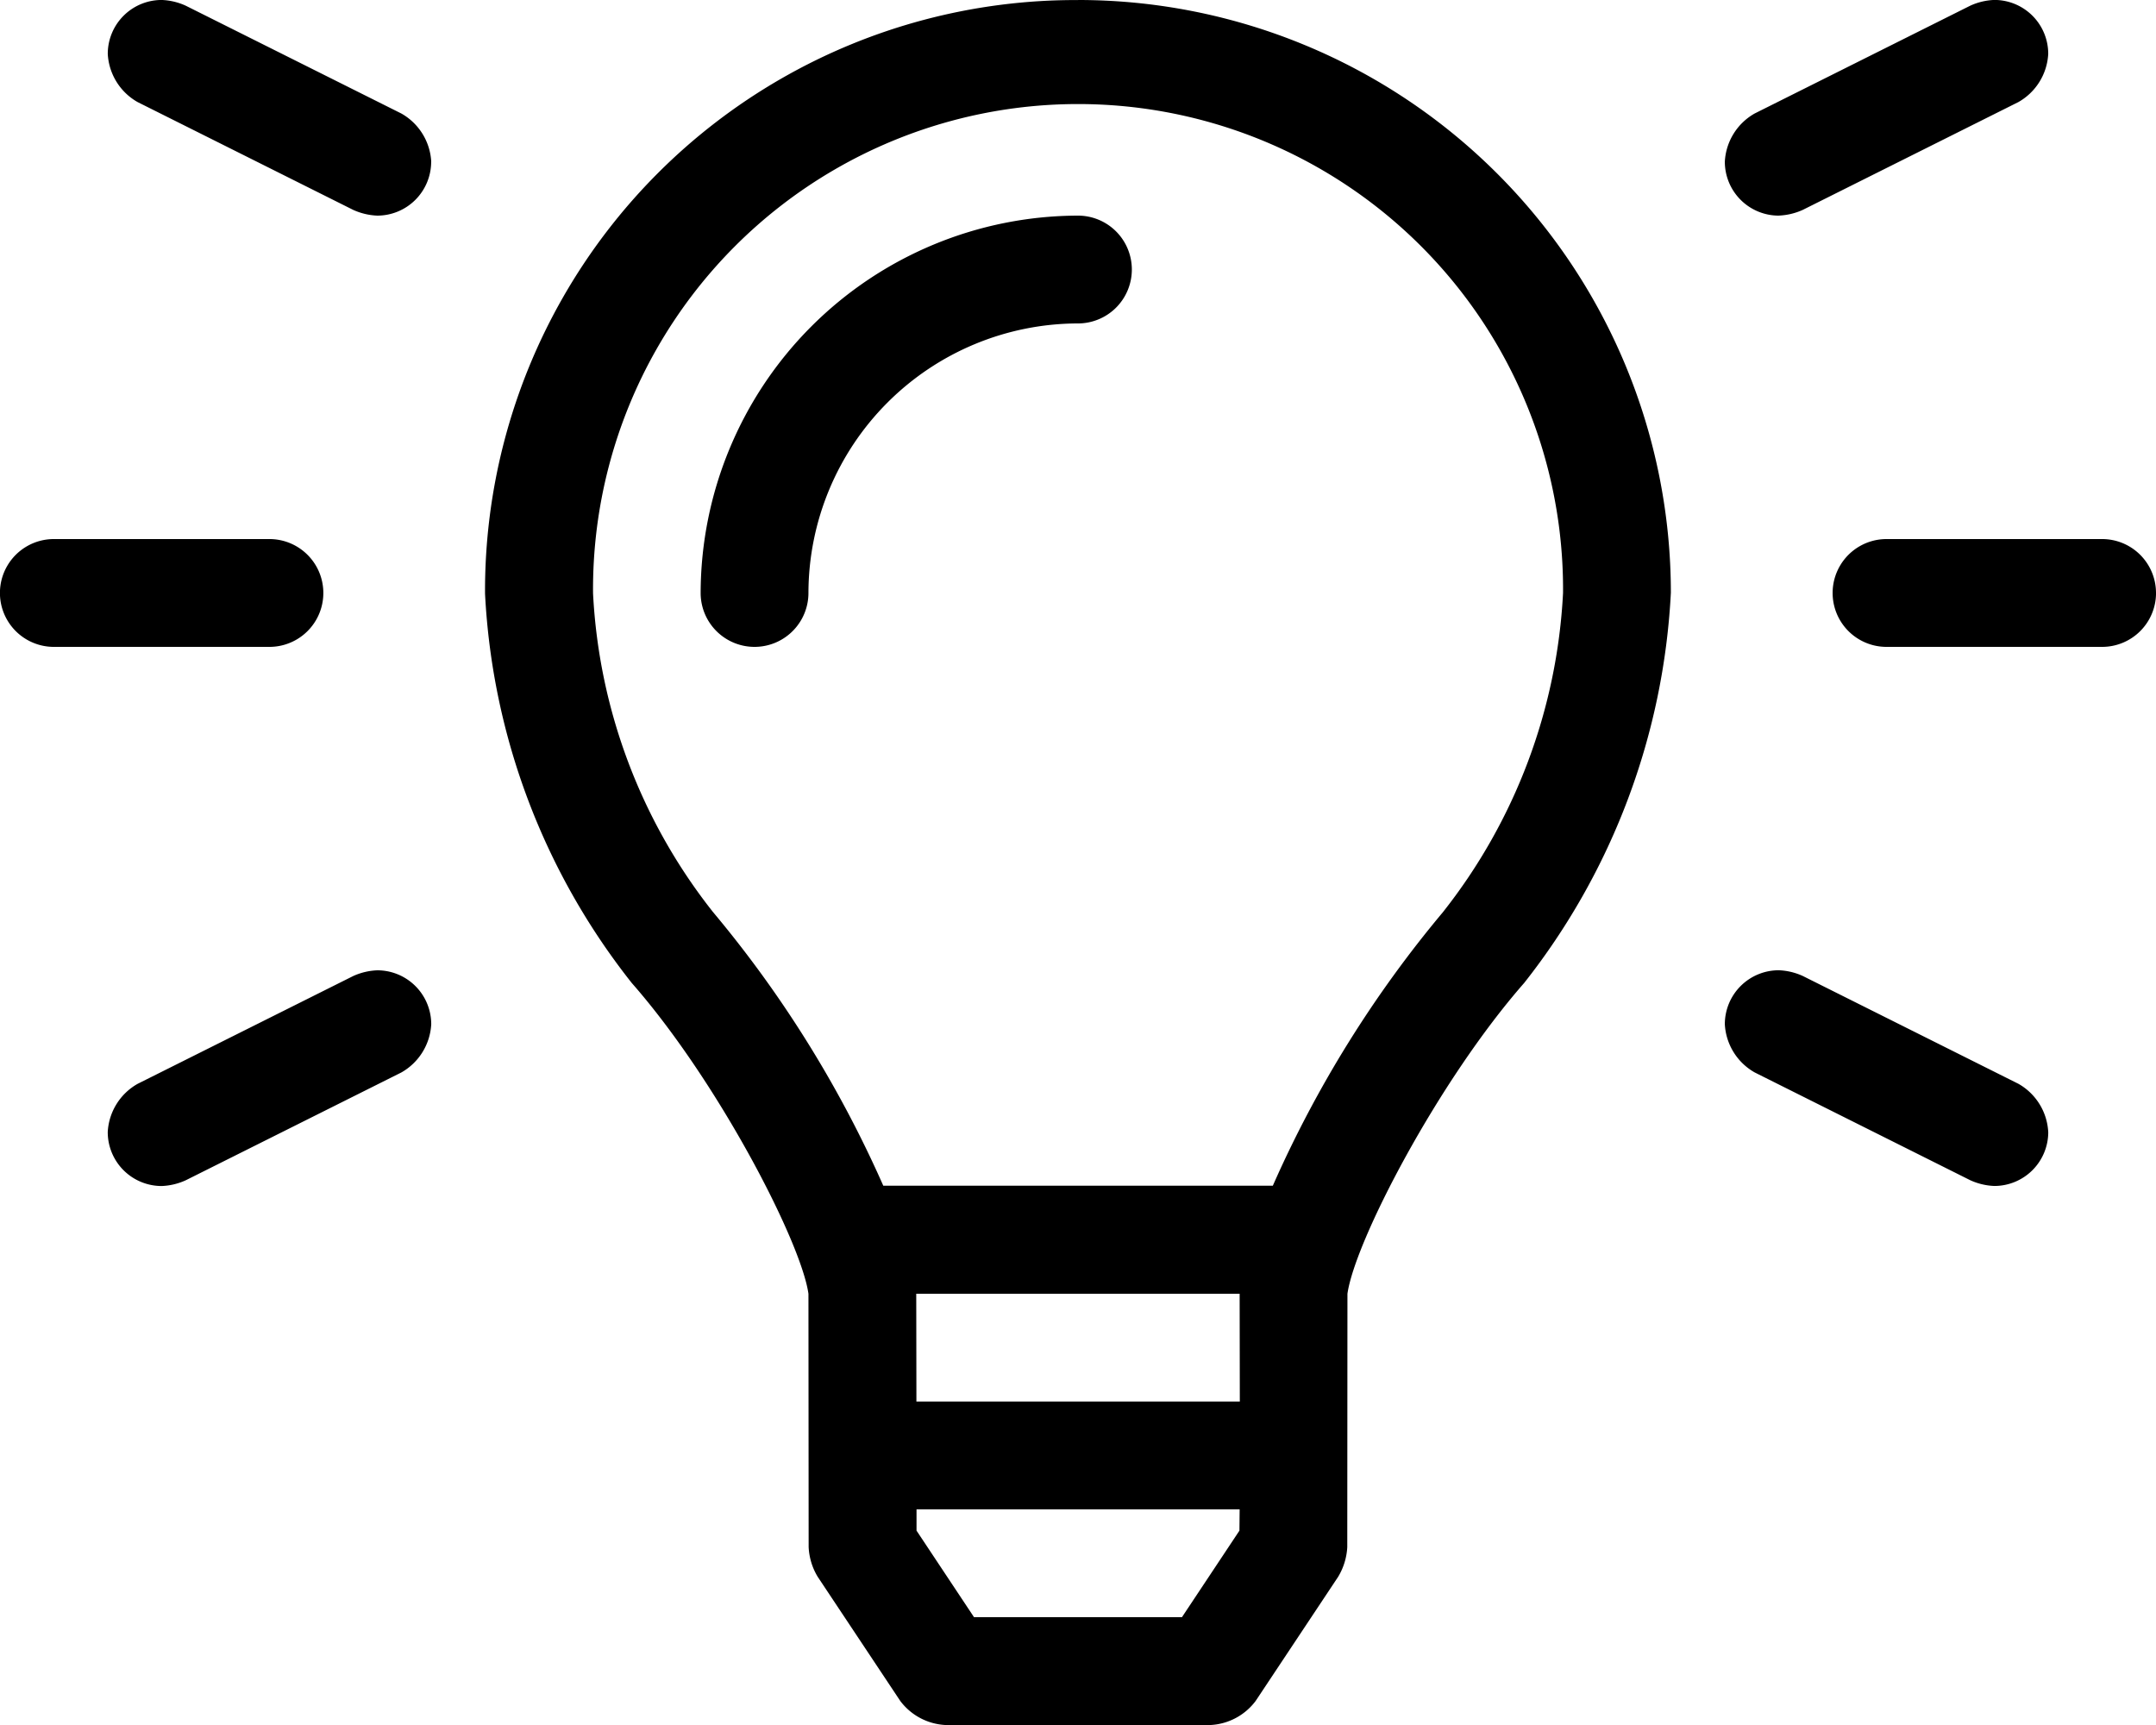
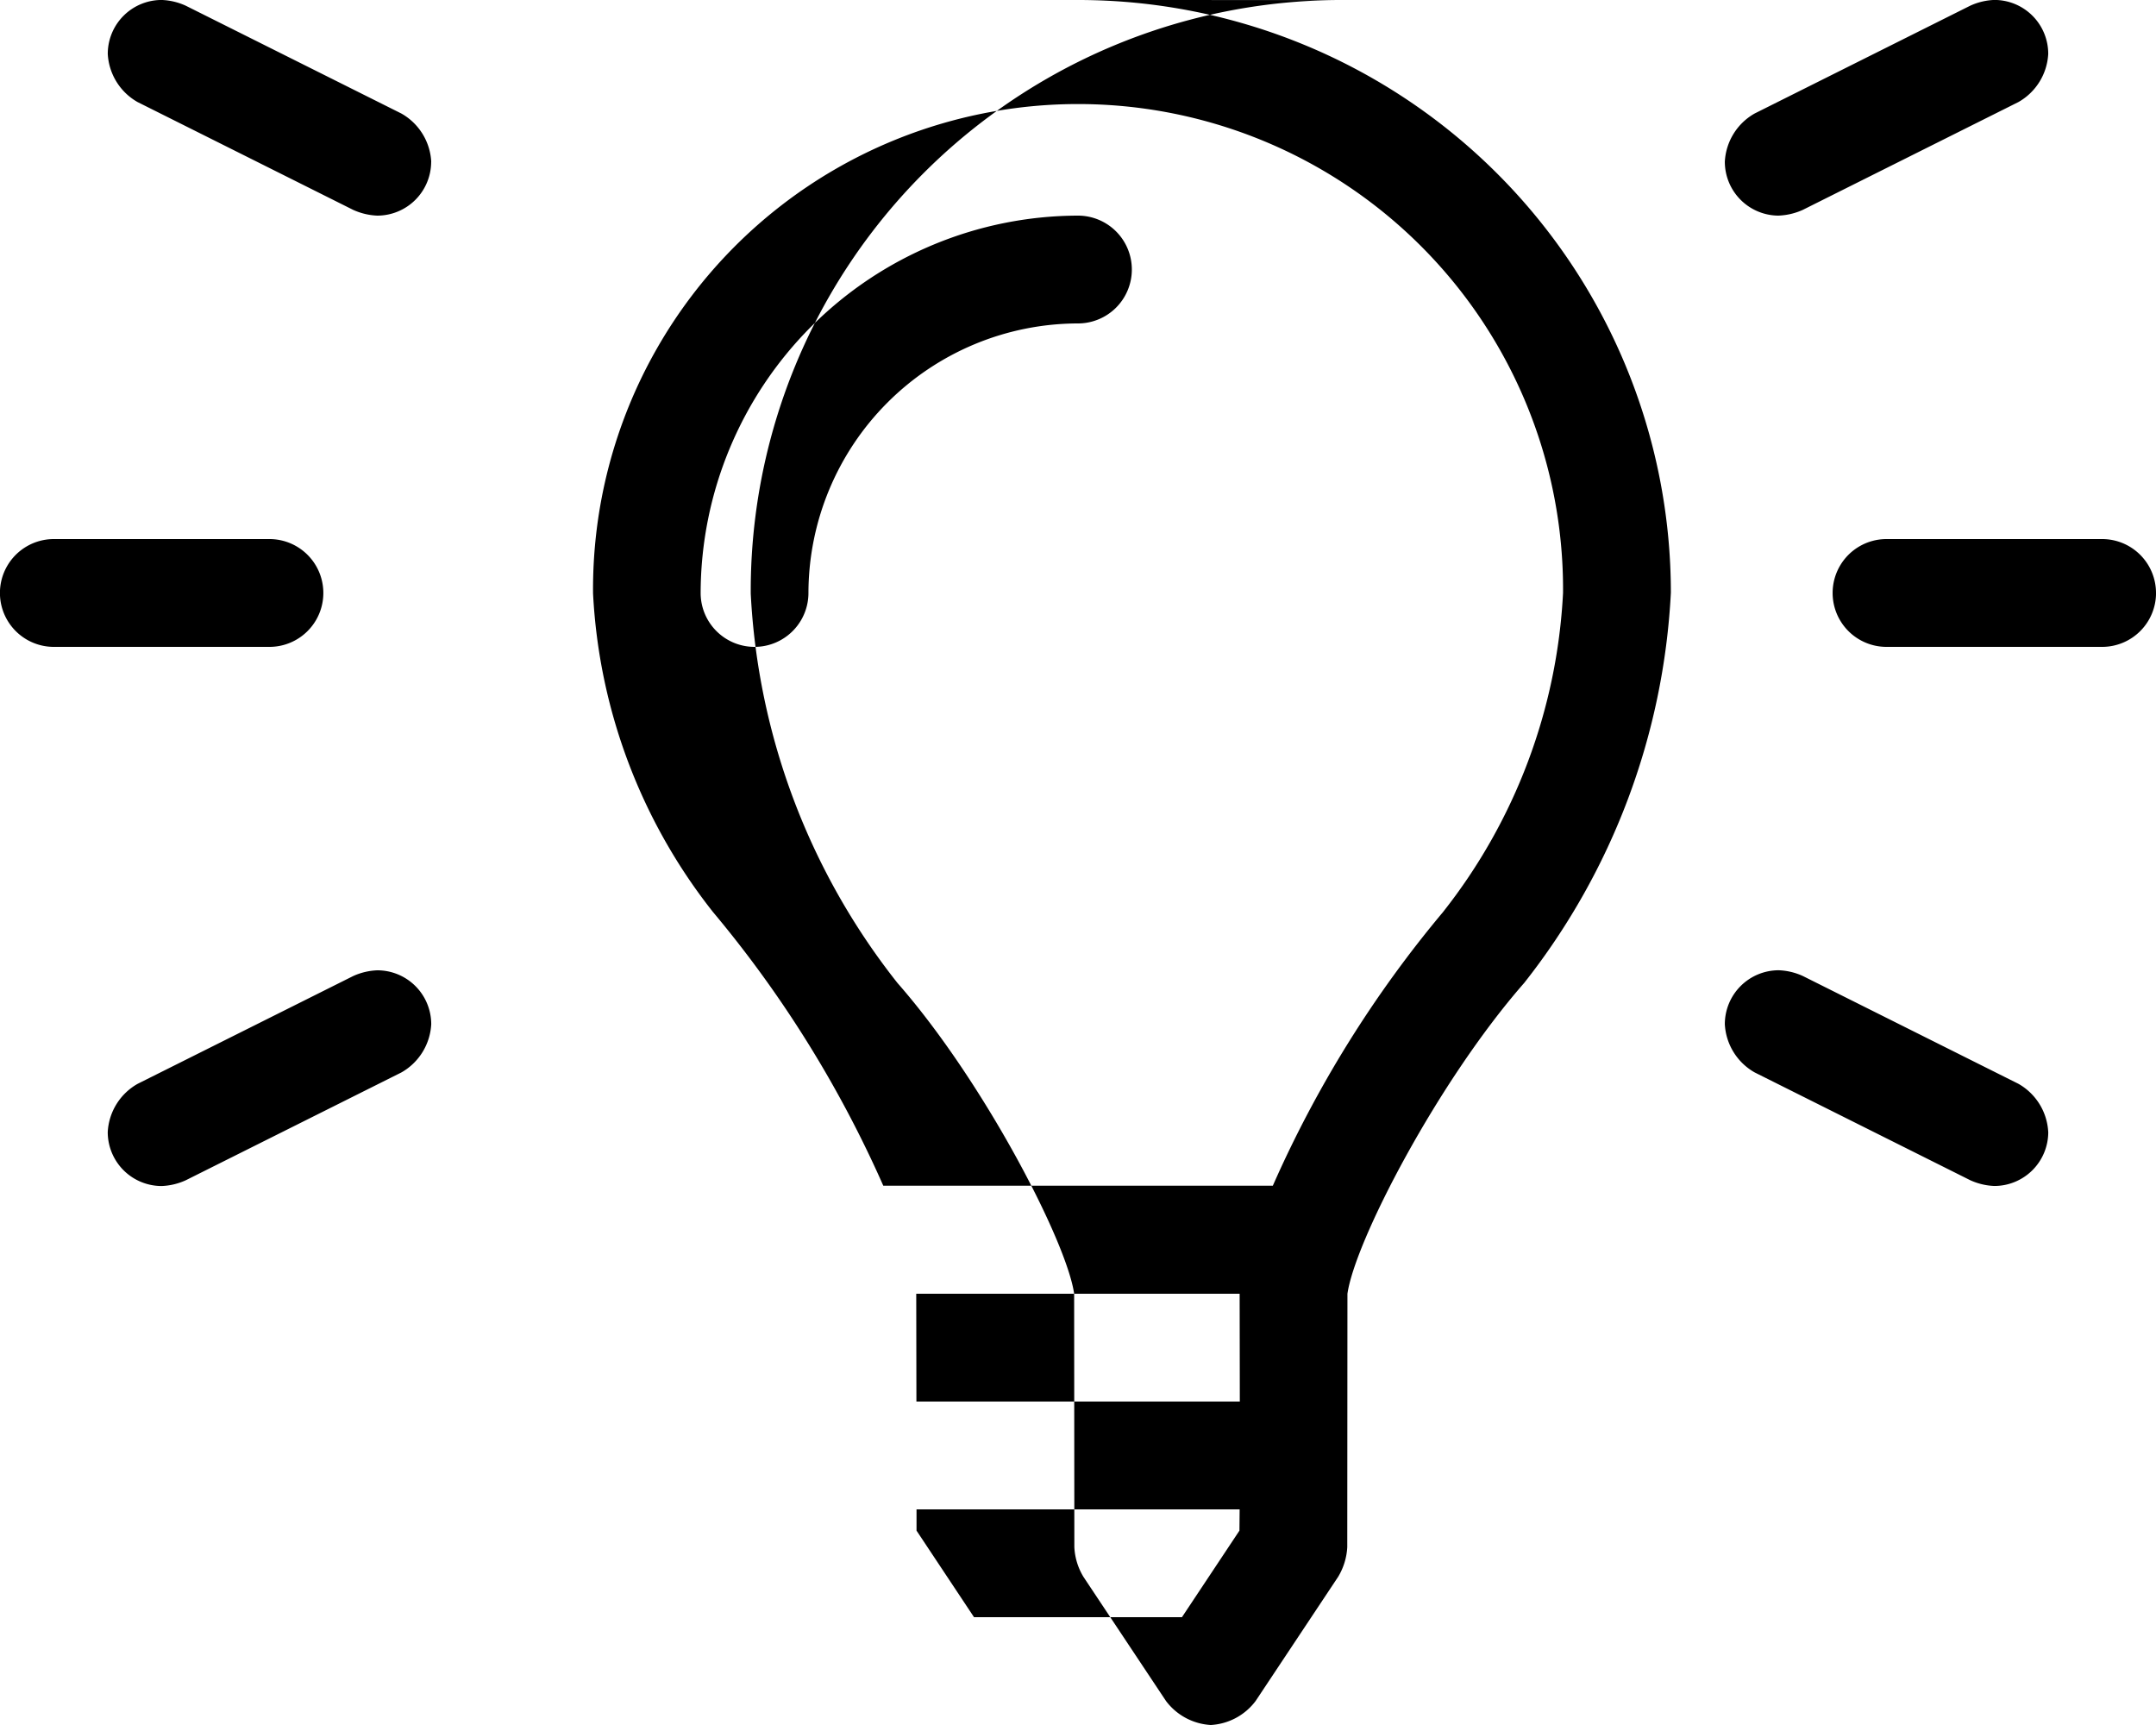
<svg xmlns="http://www.w3.org/2000/svg" viewBox="0 0 75 60">
  <title>bulb</title>
-   <path d="M1521.5,1202.455H1514a1.875,1.875,0,0,1,0-3.75h7.5a1.875,1.875,0,0,1,0,3.75Zm3.753,11.25a1.875,1.875,0,0,1,1.875,1.875,2.052,2.052,0,0,1-1.039,1.678l-7.5,3.75a2.227,2.227,0,0,1-.839.2,1.876,1.876,0,0,1-1.875-1.876,2.05,2.05,0,0,1,1.037-1.677l7.5-3.75a2.227,2.227,0,0,1,.838-.2Zm1.873-28.125a1.876,1.876,0,0,1-1.875,1.875h0a2.247,2.247,0,0,1-.838-.2l-7.5-3.75a2.05,2.05,0,0,1-1.037-1.676,1.875,1.875,0,0,1,1.875-1.875,2.208,2.208,0,0,1,.839.2l7.5,3.75A2.05,2.05,0,0,1,1527.128,1185.58Zm22.512-5.625a20.62,20.62,0,0,1,20.613,20.613,23.864,23.864,0,0,1-5.105,13.579c-2.981,3.4-5.882,8.965-6.146,10.808l-.006,8.809a2.225,2.225,0,0,1-.316,1.034l-2.871,4.32a2.094,2.094,0,0,1-1.561.837h-9.243a2.1,2.1,0,0,1-1.559-.837l-2.871-4.317a2.191,2.191,0,0,1-.316-1.035l-.007-8.811c-.252-1.794-3.138-7.383-6.145-10.808a23.743,23.743,0,0,1-5.105-13.539v0a20.542,20.542,0,0,1,20.625-20.651Zm12.688,31.721a19.492,19.492,0,0,0,4.174-11.1,16.872,16.872,0,1,0-33.743,0v.016a19.461,19.461,0,0,0,4.168,11.08,39.994,39.994,0,0,1,5.929,9.526h13.55a39.89,39.89,0,0,1,5.926-9.526ZM1551.5,1189.33a1.875,1.875,0,0,1-1.875,1.875,9.393,9.393,0,0,0-9.375,9.375,1.875,1.875,0,0,1-3.75,0,13.154,13.154,0,0,1,13.125-13.125A1.874,1.874,0,0,1,1551.5,1189.33Zm3.75,35.625H1544l.006,3.75h11.25Zm0,7.5h-11.24v.739l2,3.011h7.233l2-3.011Zm18.753-45a1.876,1.876,0,0,1-1.875-1.875,2.05,2.05,0,0,1,1.037-1.677l7.5-3.75a2.208,2.208,0,0,1,.838-.2,1.874,1.874,0,0,1,1.875,1.875,2.049,2.049,0,0,1-1.036,1.676l-7.5,3.75a2.247,2.247,0,0,1-.839.2Zm9.376,31.875a1.876,1.876,0,0,1-1.876,1.876,2.227,2.227,0,0,1-.838-.2l-7.5-3.75a2.052,2.052,0,0,1-1.037-1.678,1.876,1.876,0,0,1,1.875-1.875,2.208,2.208,0,0,1,.839.2l7.5,3.75A2.05,2.05,0,0,1,1583.378,1219.33Zm3.749-18.75a1.875,1.875,0,0,1-1.875,1.875h-7.5a1.875,1.875,0,0,1,0-3.75h7.5A1.874,1.874,0,0,1,1587.127,1200.58Z" transform="translate(-1512.127 -1179.955)" />
+   <path d="M1521.5,1202.455H1514a1.875,1.875,0,0,1,0-3.75h7.5a1.875,1.875,0,0,1,0,3.75Zm3.753,11.25a1.875,1.875,0,0,1,1.875,1.875,2.052,2.052,0,0,1-1.039,1.678l-7.5,3.75a2.227,2.227,0,0,1-.839.2,1.876,1.876,0,0,1-1.875-1.876,2.05,2.05,0,0,1,1.037-1.677l7.5-3.75a2.227,2.227,0,0,1,.838-.2Zm1.873-28.125a1.876,1.876,0,0,1-1.875,1.875h0a2.247,2.247,0,0,1-.838-.2l-7.5-3.75a2.05,2.05,0,0,1-1.037-1.676,1.875,1.875,0,0,1,1.875-1.875,2.208,2.208,0,0,1,.839.2l7.5,3.75A2.05,2.05,0,0,1,1527.128,1185.58Zm22.512-5.625a20.62,20.62,0,0,1,20.613,20.613,23.864,23.864,0,0,1-5.105,13.579c-2.981,3.4-5.882,8.965-6.146,10.808l-.006,8.809a2.225,2.225,0,0,1-.316,1.034l-2.871,4.32a2.094,2.094,0,0,1-1.561.837a2.1,2.1,0,0,1-1.559-.837l-2.871-4.317a2.191,2.191,0,0,1-.316-1.035l-.007-8.811c-.252-1.794-3.138-7.383-6.145-10.808a23.743,23.743,0,0,1-5.105-13.539v0a20.542,20.542,0,0,1,20.625-20.651Zm12.688,31.721a19.492,19.492,0,0,0,4.174-11.1,16.872,16.872,0,1,0-33.743,0v.016a19.461,19.461,0,0,0,4.168,11.08,39.994,39.994,0,0,1,5.929,9.526h13.55a39.89,39.89,0,0,1,5.926-9.526ZM1551.5,1189.33a1.875,1.875,0,0,1-1.875,1.875,9.393,9.393,0,0,0-9.375,9.375,1.875,1.875,0,0,1-3.75,0,13.154,13.154,0,0,1,13.125-13.125A1.874,1.874,0,0,1,1551.5,1189.33Zm3.75,35.625H1544l.006,3.75h11.25Zm0,7.5h-11.24v.739l2,3.011h7.233l2-3.011Zm18.753-45a1.876,1.876,0,0,1-1.875-1.875,2.05,2.05,0,0,1,1.037-1.677l7.5-3.75a2.208,2.208,0,0,1,.838-.2,1.874,1.874,0,0,1,1.875,1.875,2.049,2.049,0,0,1-1.036,1.676l-7.5,3.75a2.247,2.247,0,0,1-.839.2Zm9.376,31.875a1.876,1.876,0,0,1-1.876,1.876,2.227,2.227,0,0,1-.838-.2l-7.5-3.75a2.052,2.052,0,0,1-1.037-1.678,1.876,1.876,0,0,1,1.875-1.875,2.208,2.208,0,0,1,.839.2l7.5,3.75A2.05,2.05,0,0,1,1583.378,1219.33Zm3.749-18.75a1.875,1.875,0,0,1-1.875,1.875h-7.5a1.875,1.875,0,0,1,0-3.75h7.5A1.874,1.874,0,0,1,1587.127,1200.58Z" transform="translate(-1512.127 -1179.955)" />
</svg>